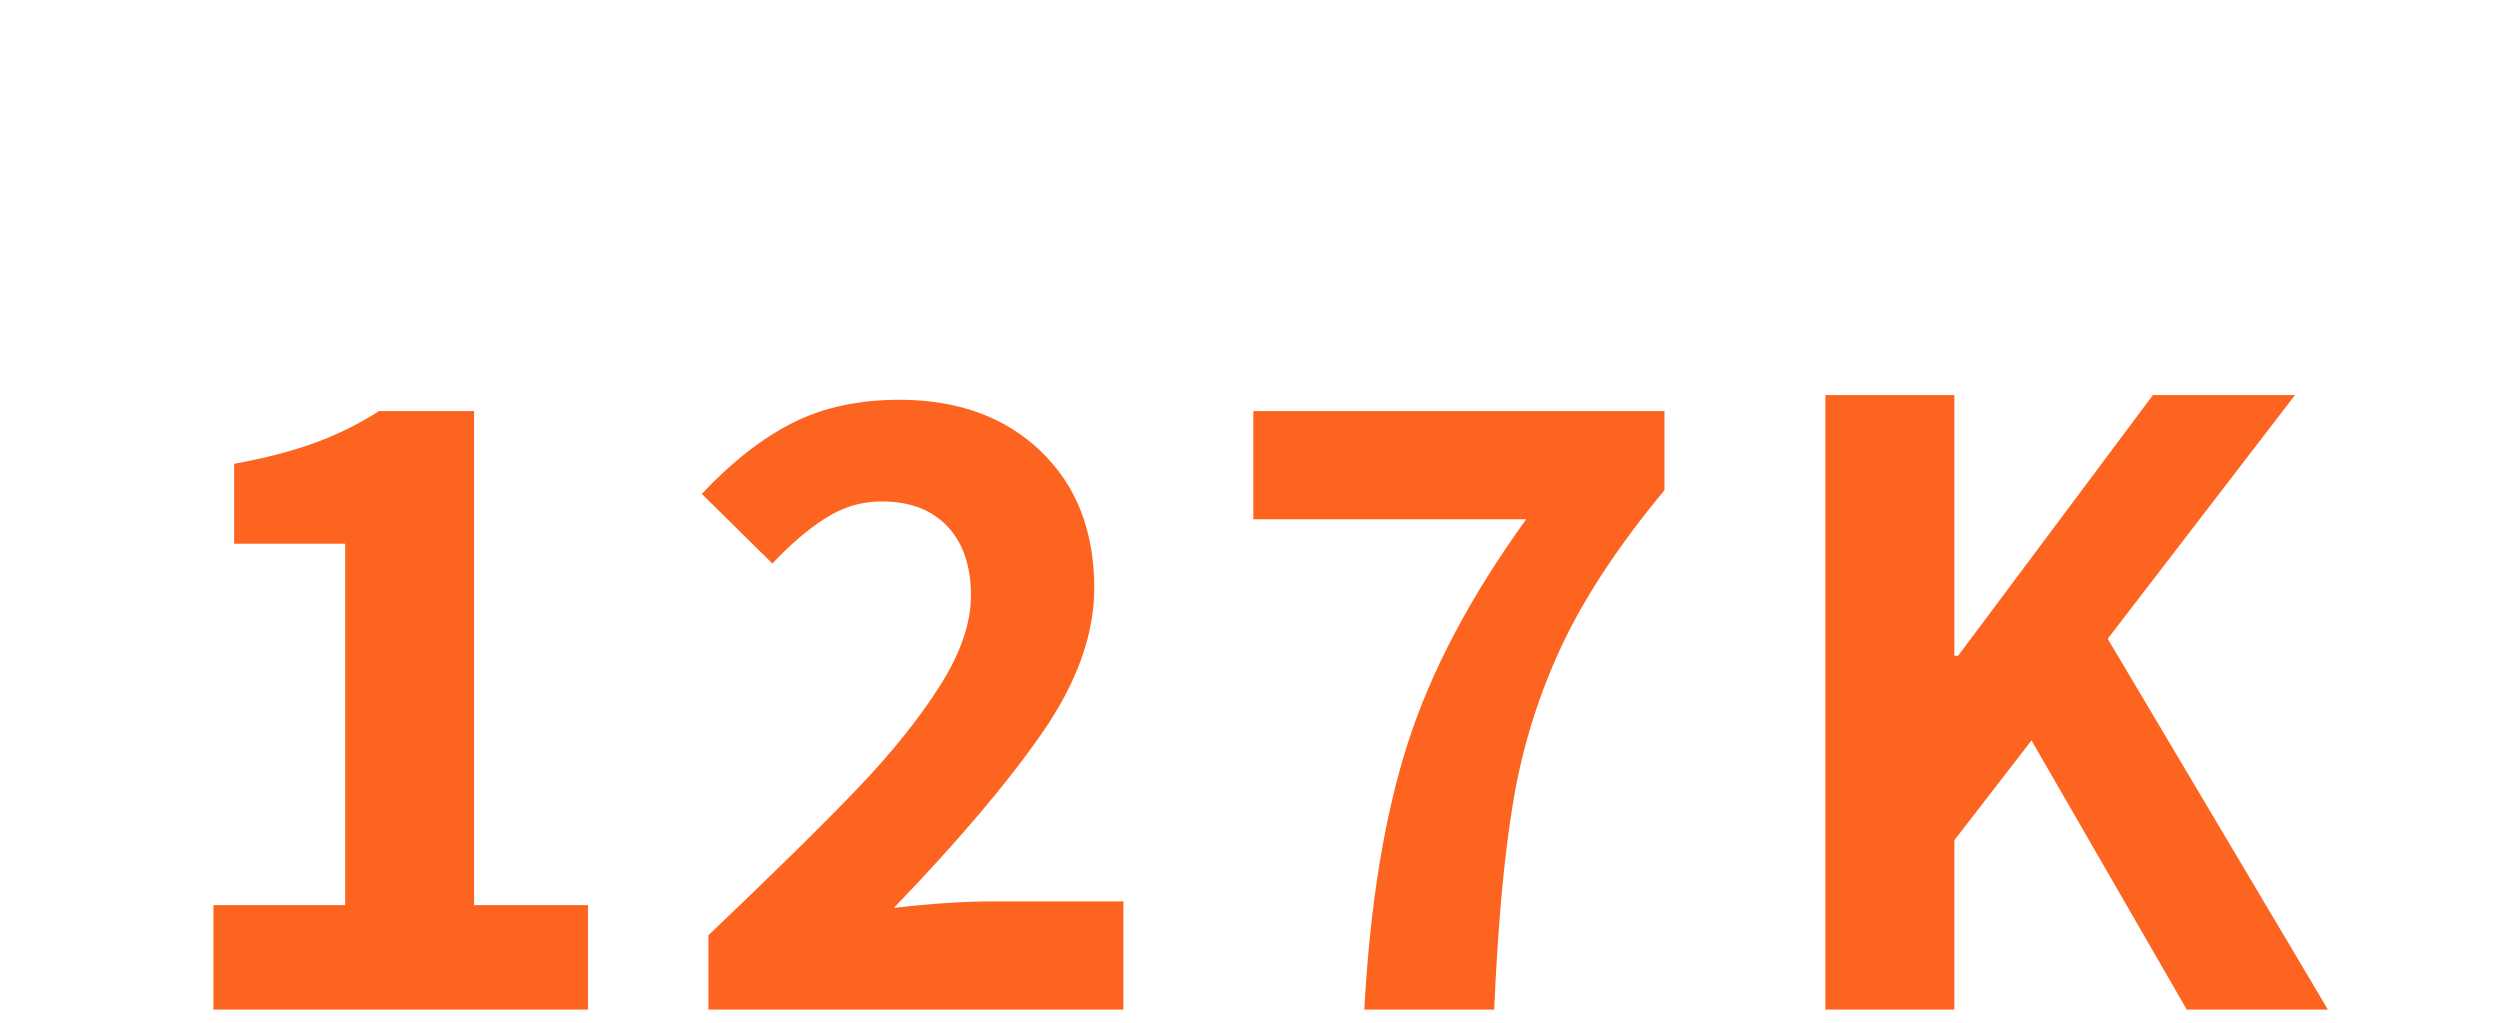
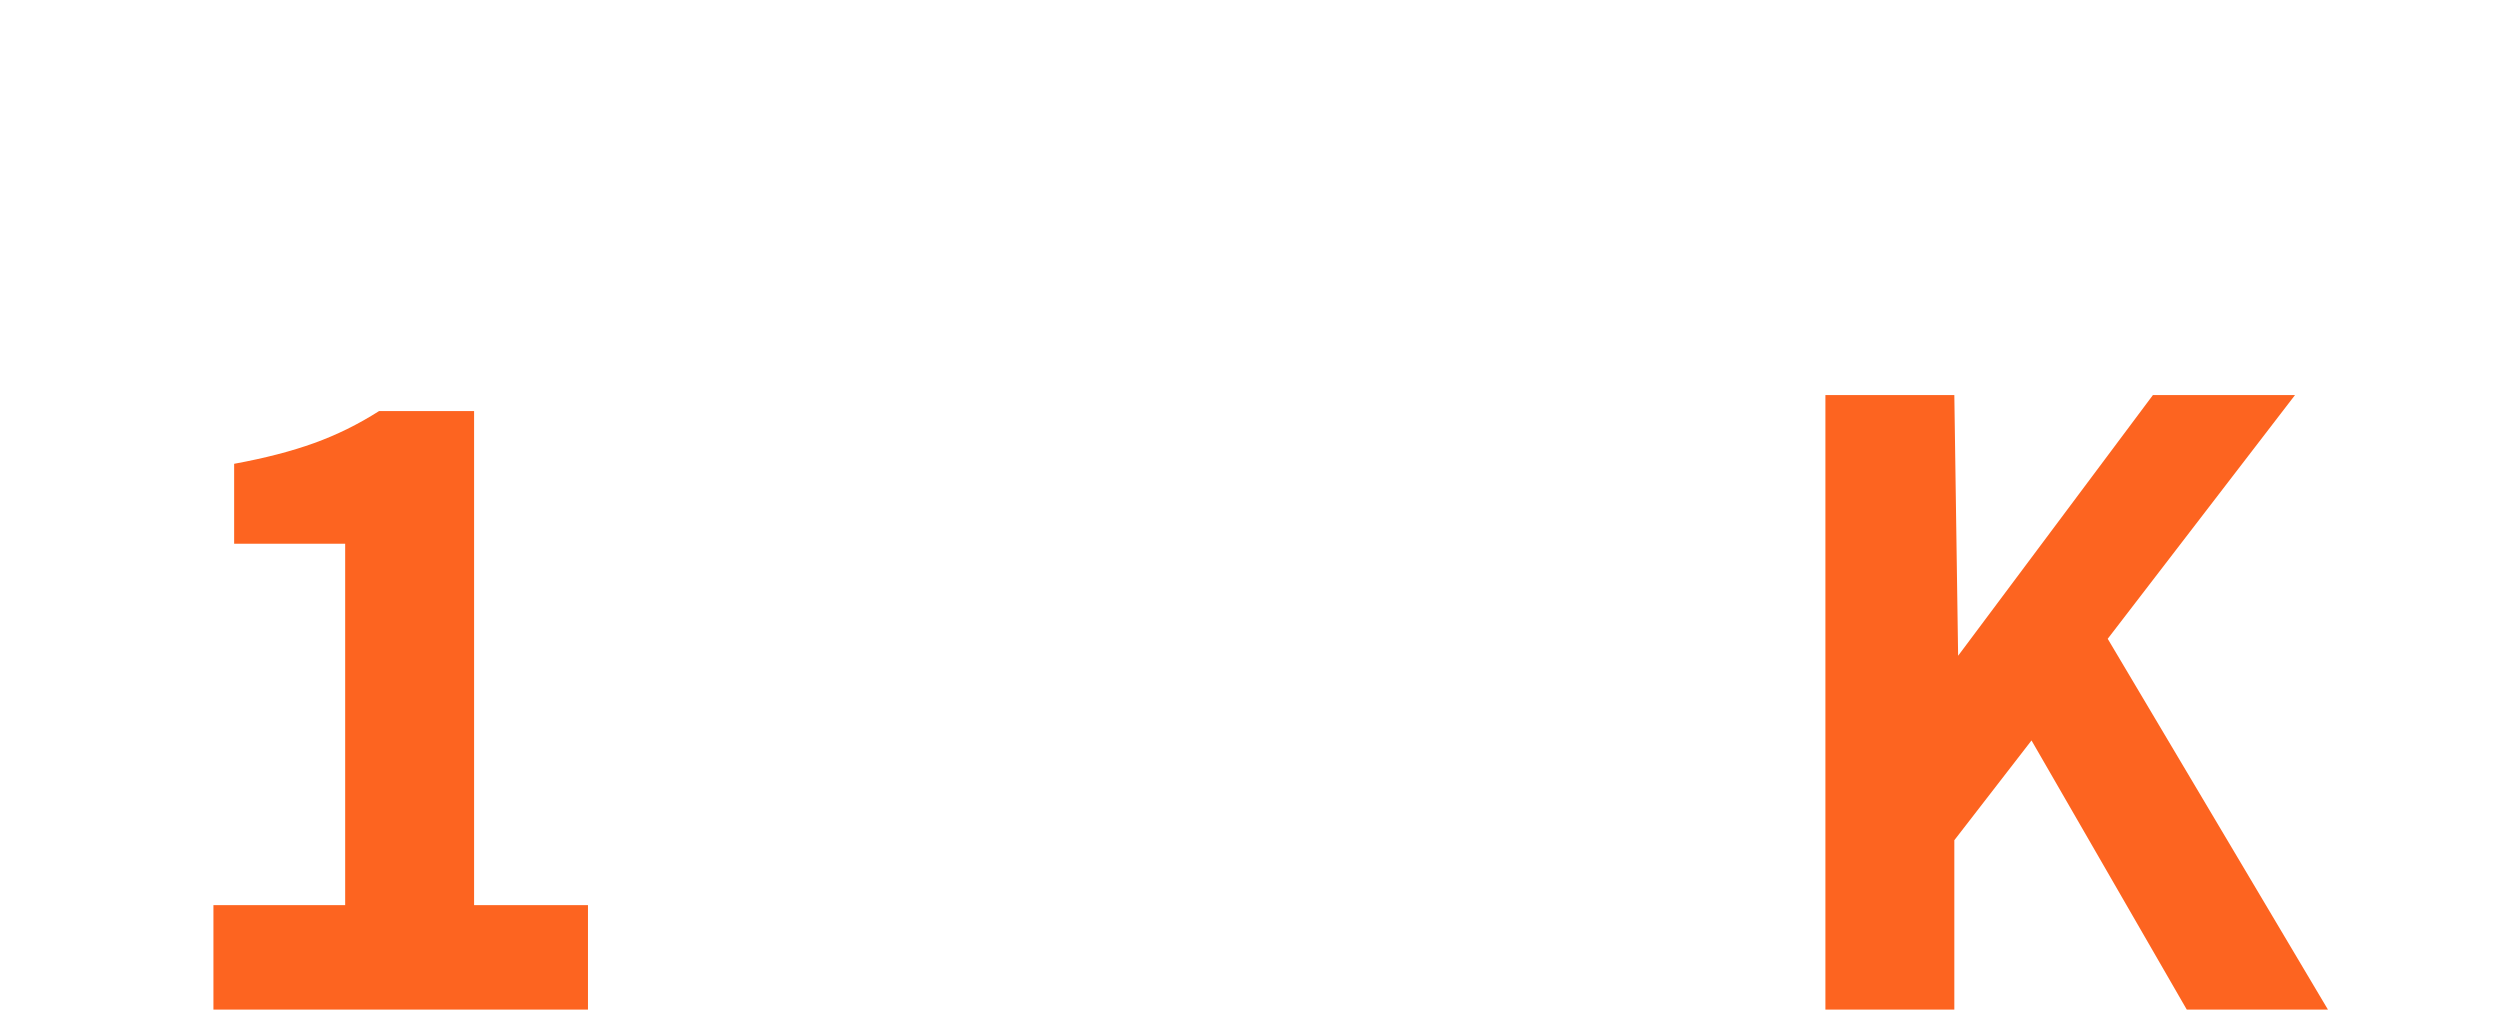
<svg xmlns="http://www.w3.org/2000/svg" width="1056" zoomAndPan="magnify" viewBox="0 0 792 324" height="432" preserveAspectRatio="xMidYMid meet" version="1.0">
  <defs>
    <g />
  </defs>
-   <rect x="-79.2" width="950.4" fill="#ffffff" y="-32.4" height="388.8" fill-opacity="1" />
-   <rect x="-79.2" width="950.4" fill="#ffffff" y="-32.4" height="388.8" fill-opacity="1" />
  <g fill="#fd6420" fill-opacity="1">
    <g transform="translate(55.692, 319.838)">
      <g>
        <path d="M 11.922 -33.094 L 53.656 -33.094 L 53.656 -147.578 L 18.484 -147.578 L 18.484 -172.906 C 28.223 -174.695 36.672 -176.883 43.828 -179.469 C 50.984 -182.051 57.836 -185.43 64.391 -189.609 L 94.5 -189.609 L 94.5 -33.094 L 130.578 -33.094 L 130.578 0 L 11.922 0 Z M 11.922 -33.094 " />
      </g>
    </g>
  </g>
  <g fill="#fd6420" fill-opacity="1">
    <g transform="translate(213.098, 319.838)">
      <g>
-         <path d="M 11.328 -23.547 C 31.992 -43.223 47.742 -58.723 58.578 -70.047 C 69.41 -81.379 78.102 -92.211 84.656 -102.547 C 91.219 -112.891 94.5 -122.43 94.5 -131.172 C 94.5 -140.516 92.016 -147.816 87.047 -153.078 C 82.078 -158.348 75.125 -160.984 66.188 -160.984 C 59.82 -160.984 53.859 -159.191 48.297 -155.609 C 42.734 -152.035 37.164 -147.27 31.594 -141.312 L 9.234 -163.375 C 18.773 -173.508 28.363 -181.008 38 -185.875 C 47.645 -190.75 58.926 -193.188 71.844 -193.188 C 90.332 -193.188 105.238 -187.77 116.562 -176.938 C 127.895 -166.102 133.562 -151.645 133.562 -133.562 C 133.562 -118.852 128.094 -103.598 117.156 -87.797 C 106.227 -71.992 90.531 -53.461 70.062 -32.203 C 81.582 -33.586 92.211 -34.281 101.953 -34.281 L 142.797 -34.281 L 142.797 0 L 11.328 0 Z M 11.328 -23.547 " />
-       </g>
+         </g>
    </g>
  </g>
  <g fill="#fd6420" fill-opacity="1">
    <g transform="translate(383.919, 319.838)">
      <g>
-         <path d="M 48.297 0 C 50.086 -33.188 54.66 -61.258 62.016 -84.219 C 69.367 -107.176 81.891 -130.879 99.578 -155.328 L 13.125 -155.328 L 13.125 -189.609 L 143.391 -189.609 L 143.391 -164.562 C 128.891 -147.07 118.008 -130.578 110.75 -115.078 C 103.5 -99.578 98.43 -83.328 95.547 -66.328 C 92.66 -49.336 90.625 -27.227 89.438 0 Z M 48.297 0 " />
-       </g>
+         </g>
    </g>
  </g>
  <g fill="#fd6420" fill-opacity="1">
    <g transform="translate(554.74, 319.838)">
      <g>
-         <path d="M 23.547 -194.672 L 64.391 -194.672 L 64.391 -112.094 L 65.594 -112.094 L 127.297 -194.672 L 172.312 -194.672 L 112.984 -117.469 L 182.75 0 L 138.031 0 L 88.844 -85.266 L 64.391 -53.656 L 64.391 0 L 23.547 0 Z M 23.547 -194.672 " />
+         <path d="M 23.547 -194.672 L 64.391 -194.672 L 65.594 -112.094 L 127.297 -194.672 L 172.312 -194.672 L 112.984 -117.469 L 182.75 0 L 138.031 0 L 88.844 -85.266 L 64.391 -53.656 L 64.391 0 L 23.547 0 Z M 23.547 -194.672 " />
      </g>
    </g>
  </g>
</svg>